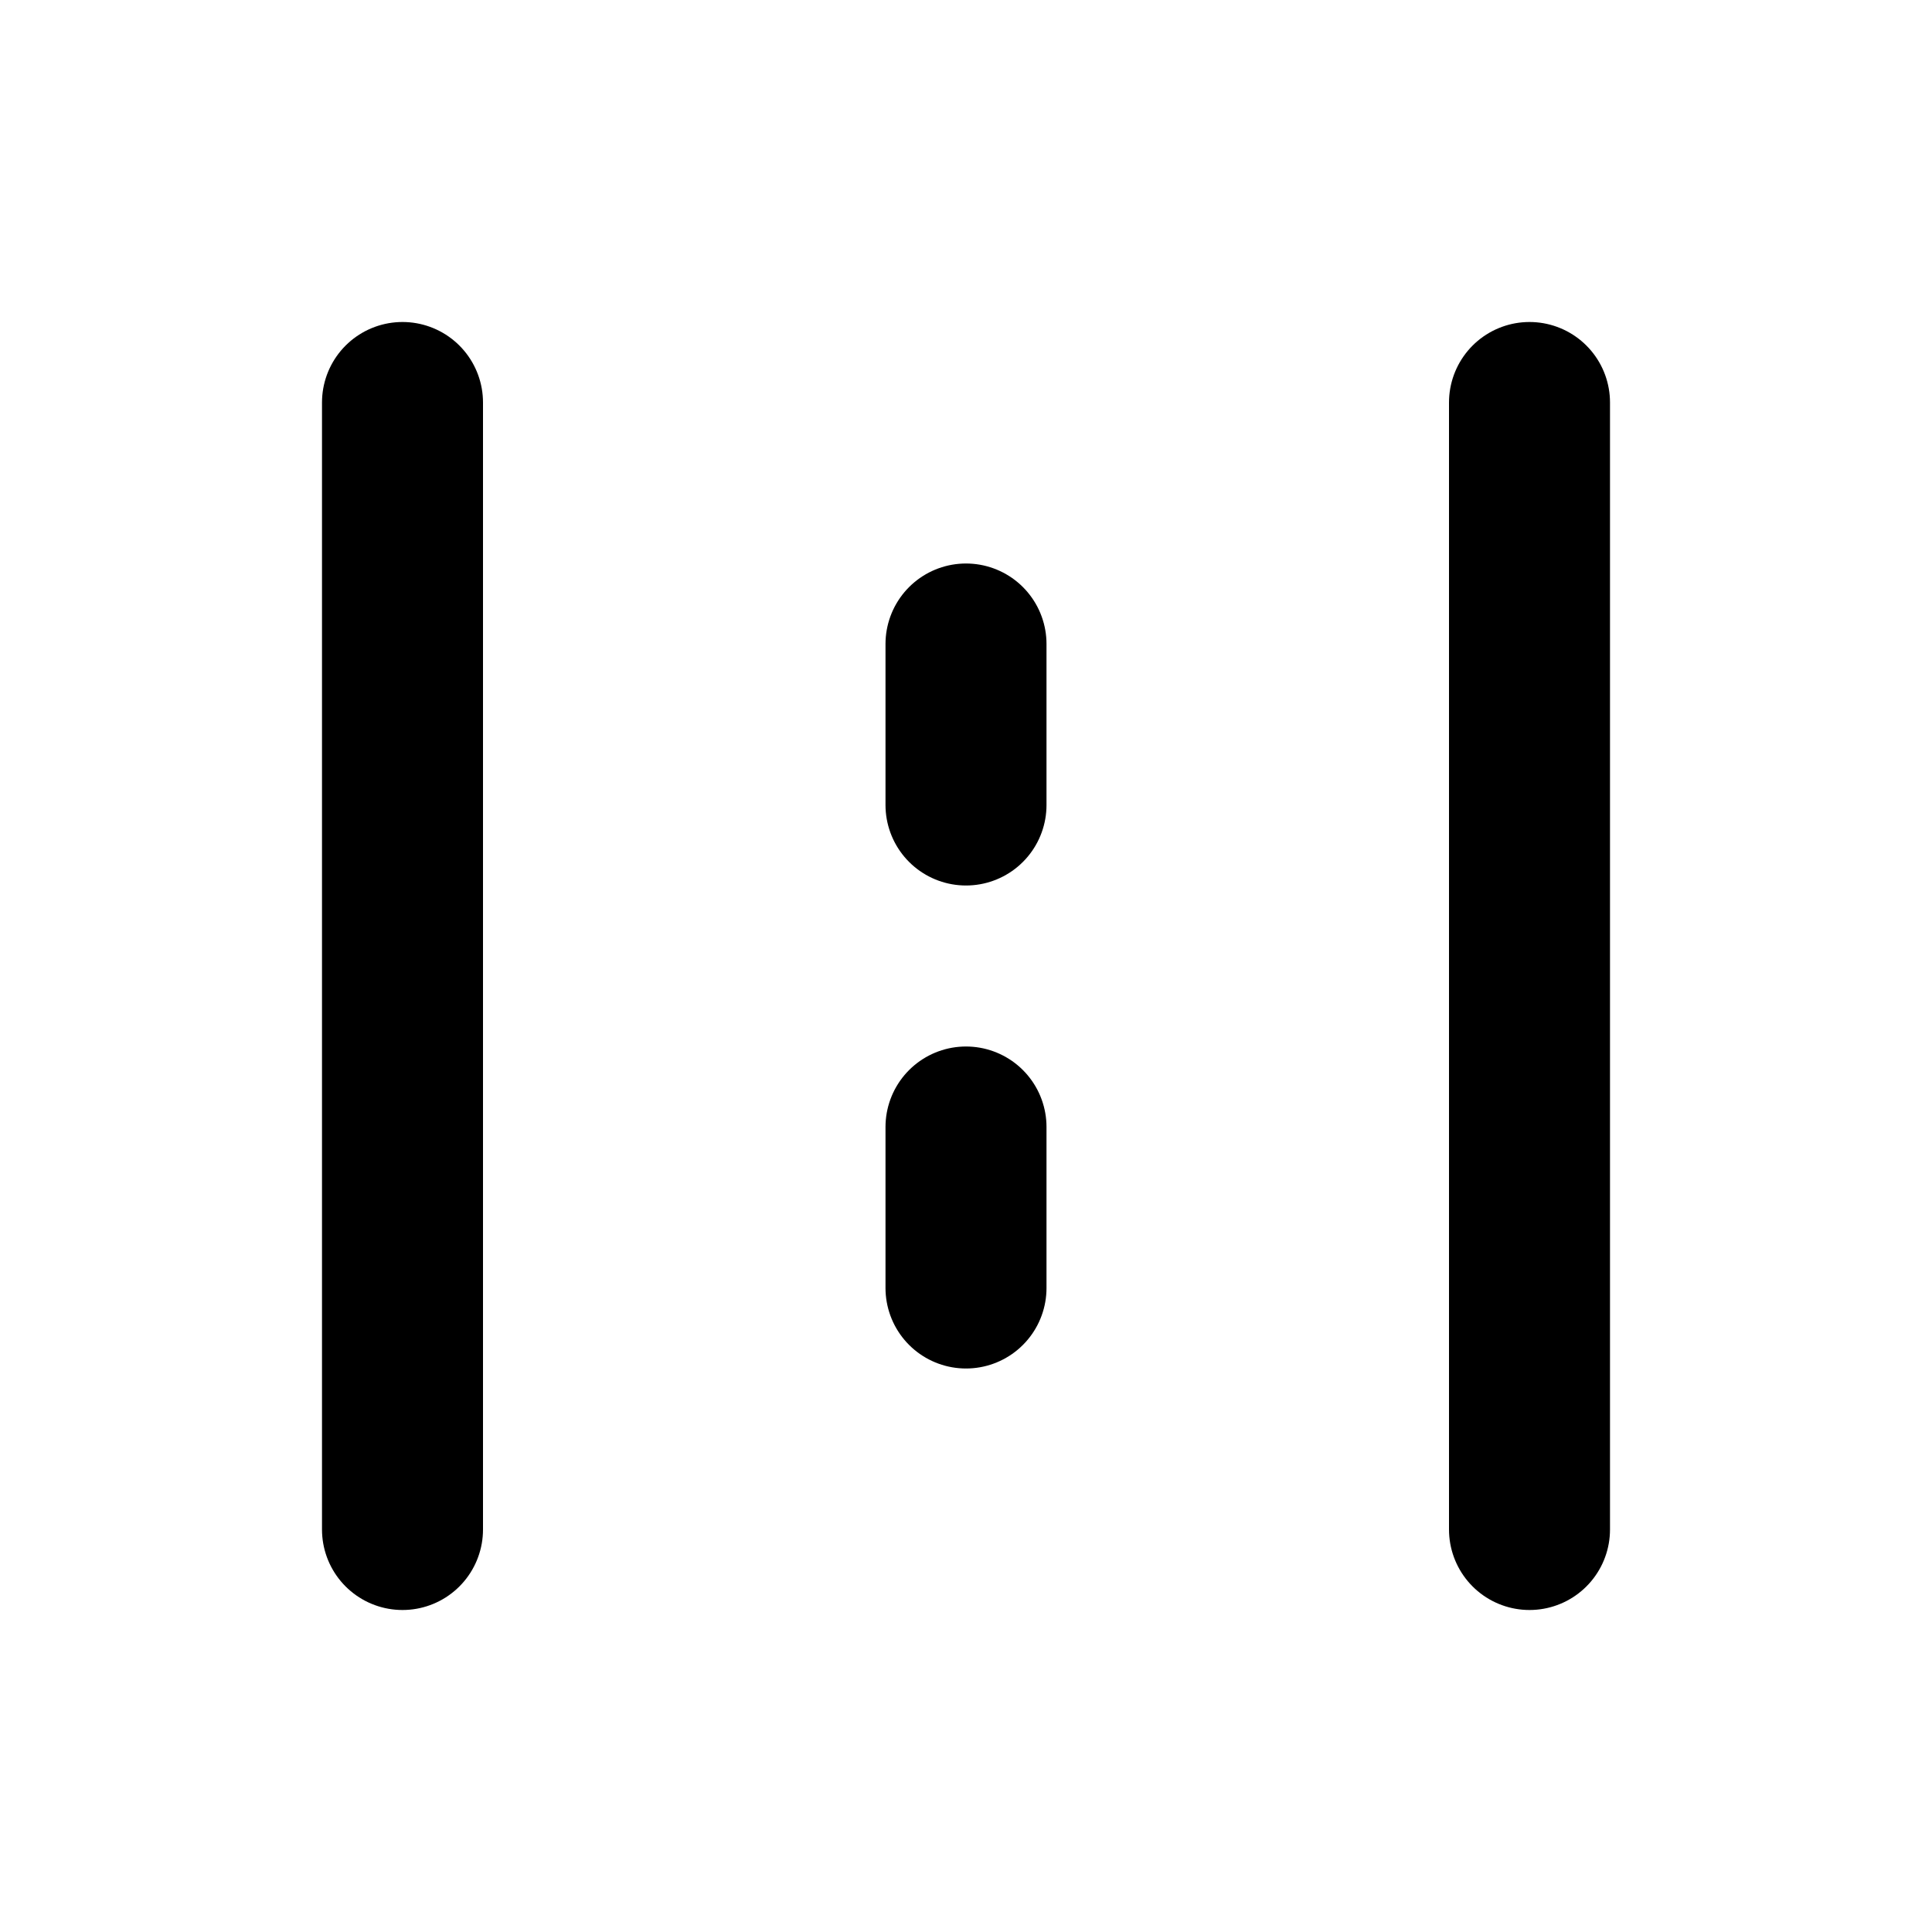
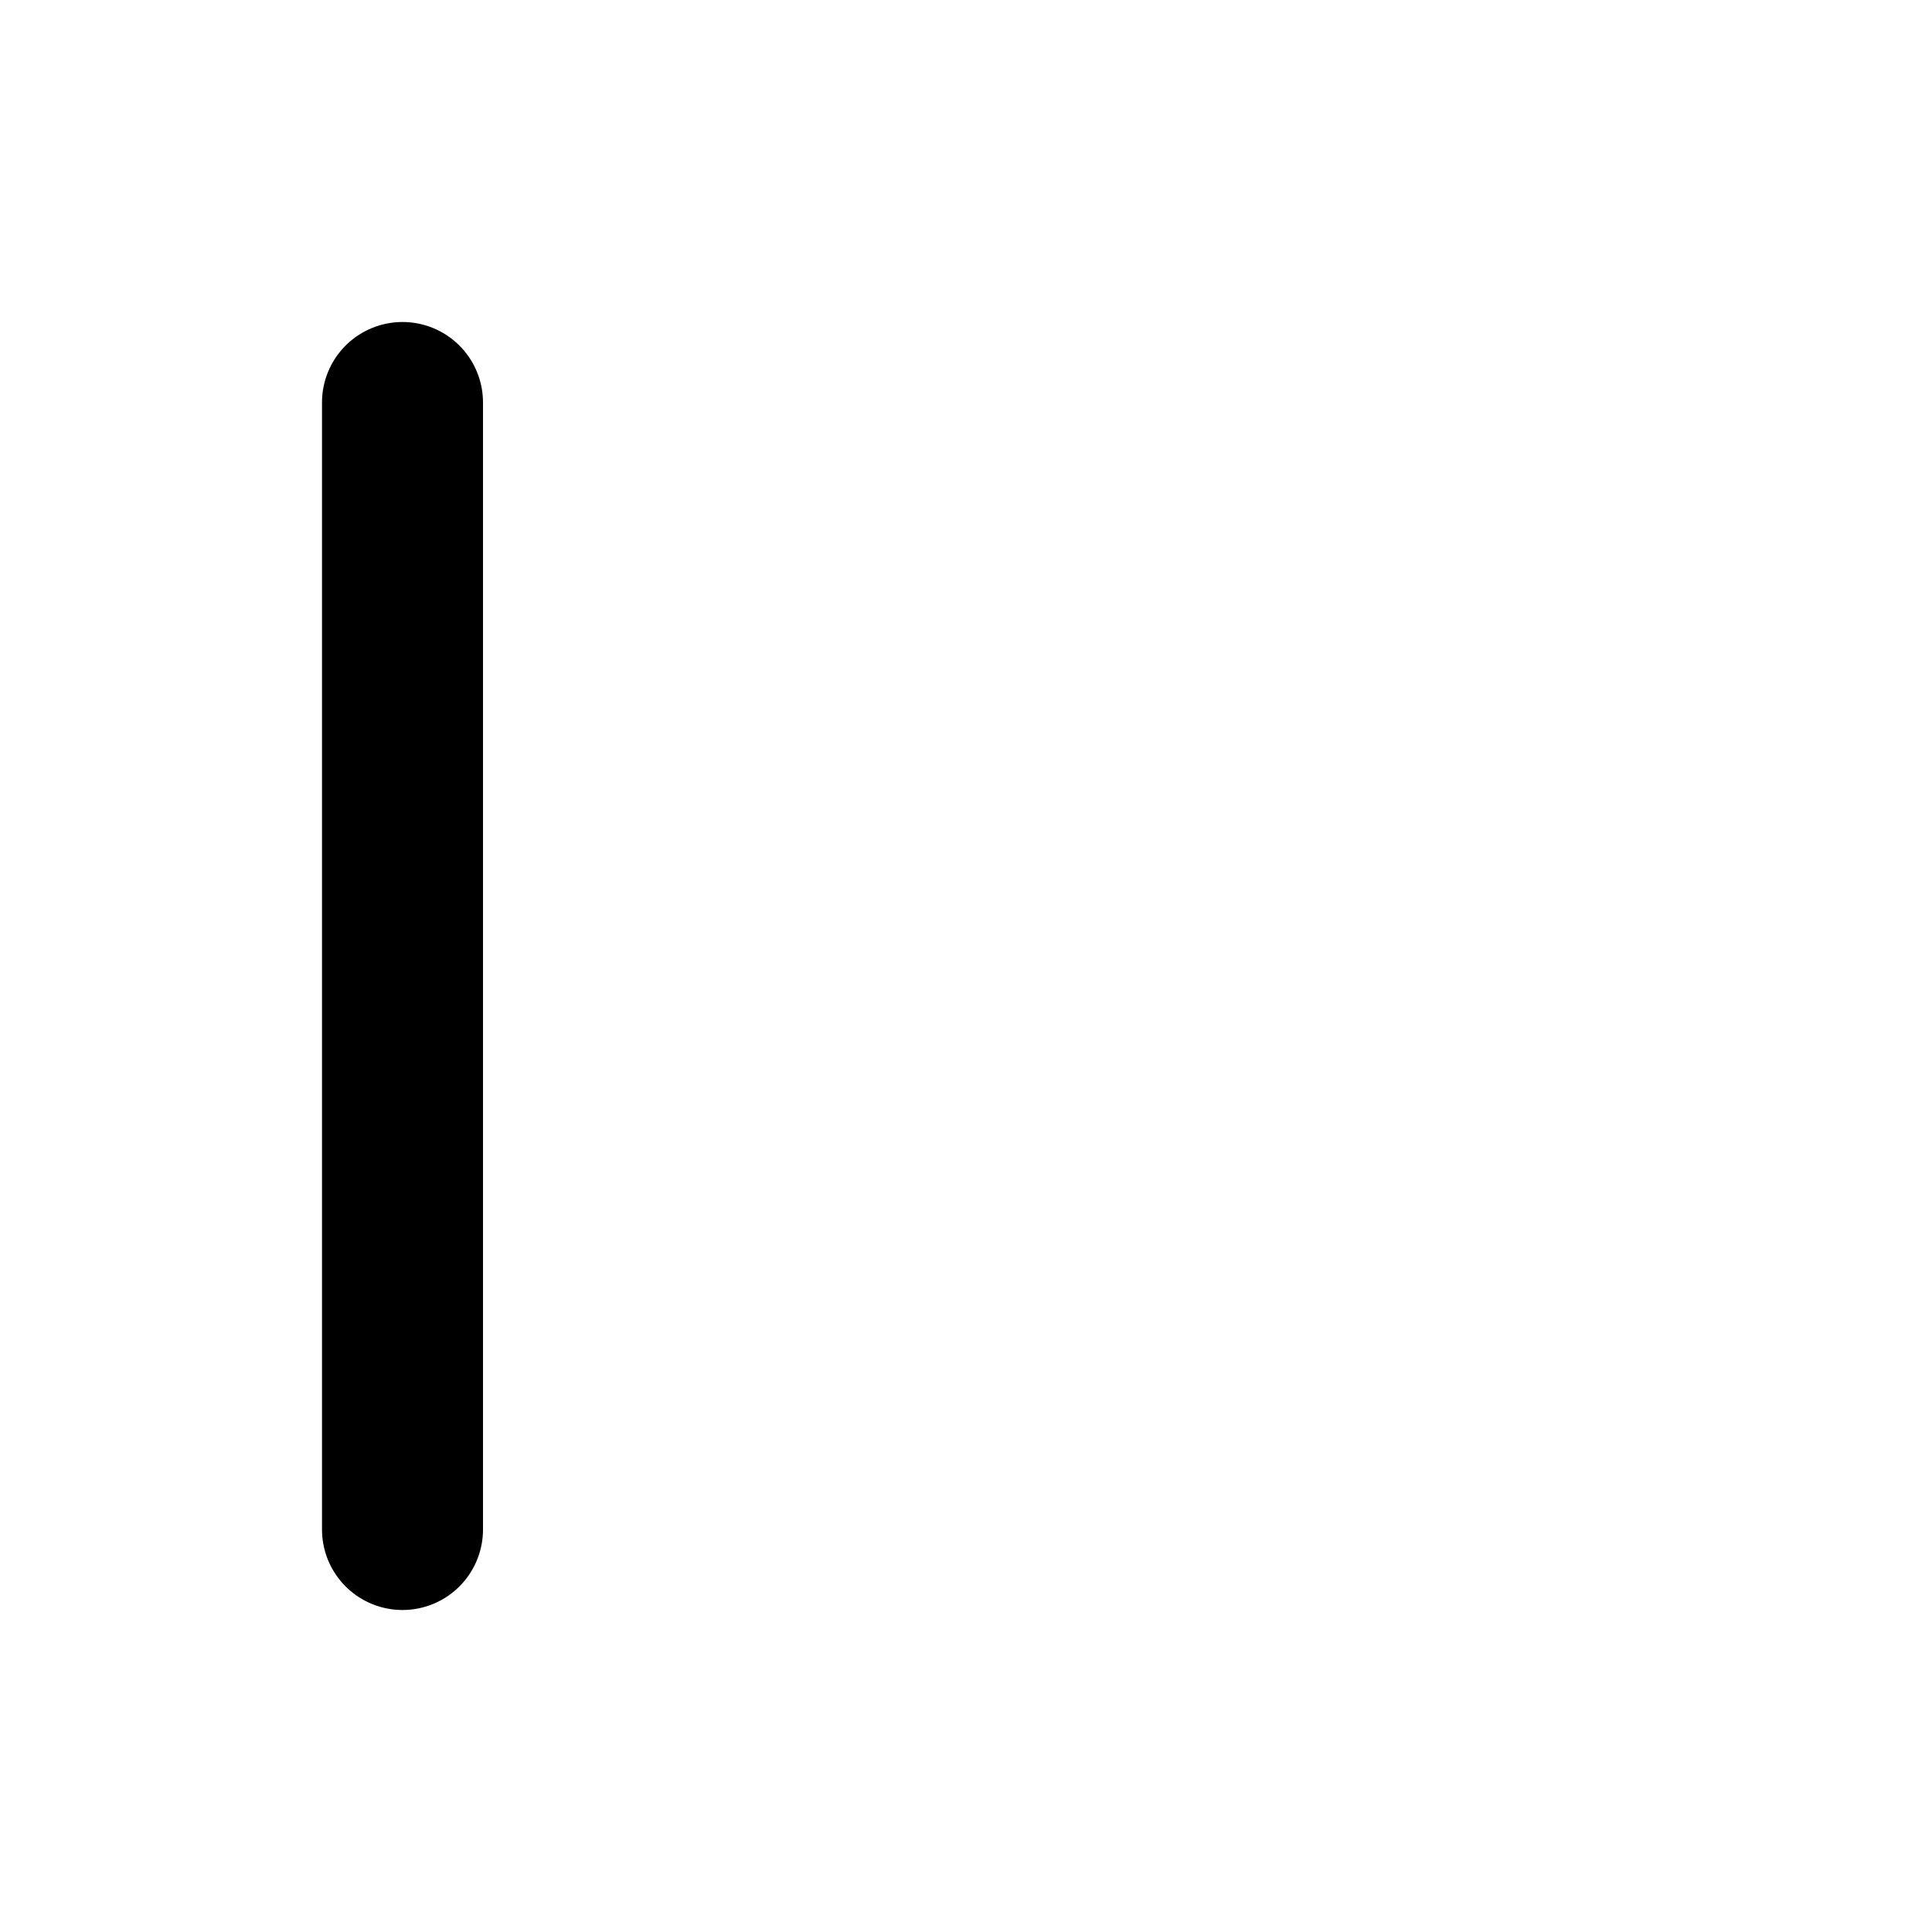
<svg xmlns="http://www.w3.org/2000/svg" viewBox="0 0 24 24" fill="none" stroke="currentColor" stroke-width="2" stroke-linecap="round" stroke-linejoin="round" class="lucide lucide-road">
  <path d="M5 5v14" />
-   <path d="M19 5v14" />
-   <path d="M12 8v2" />
-   <path d="M12 14v2" />
</svg>